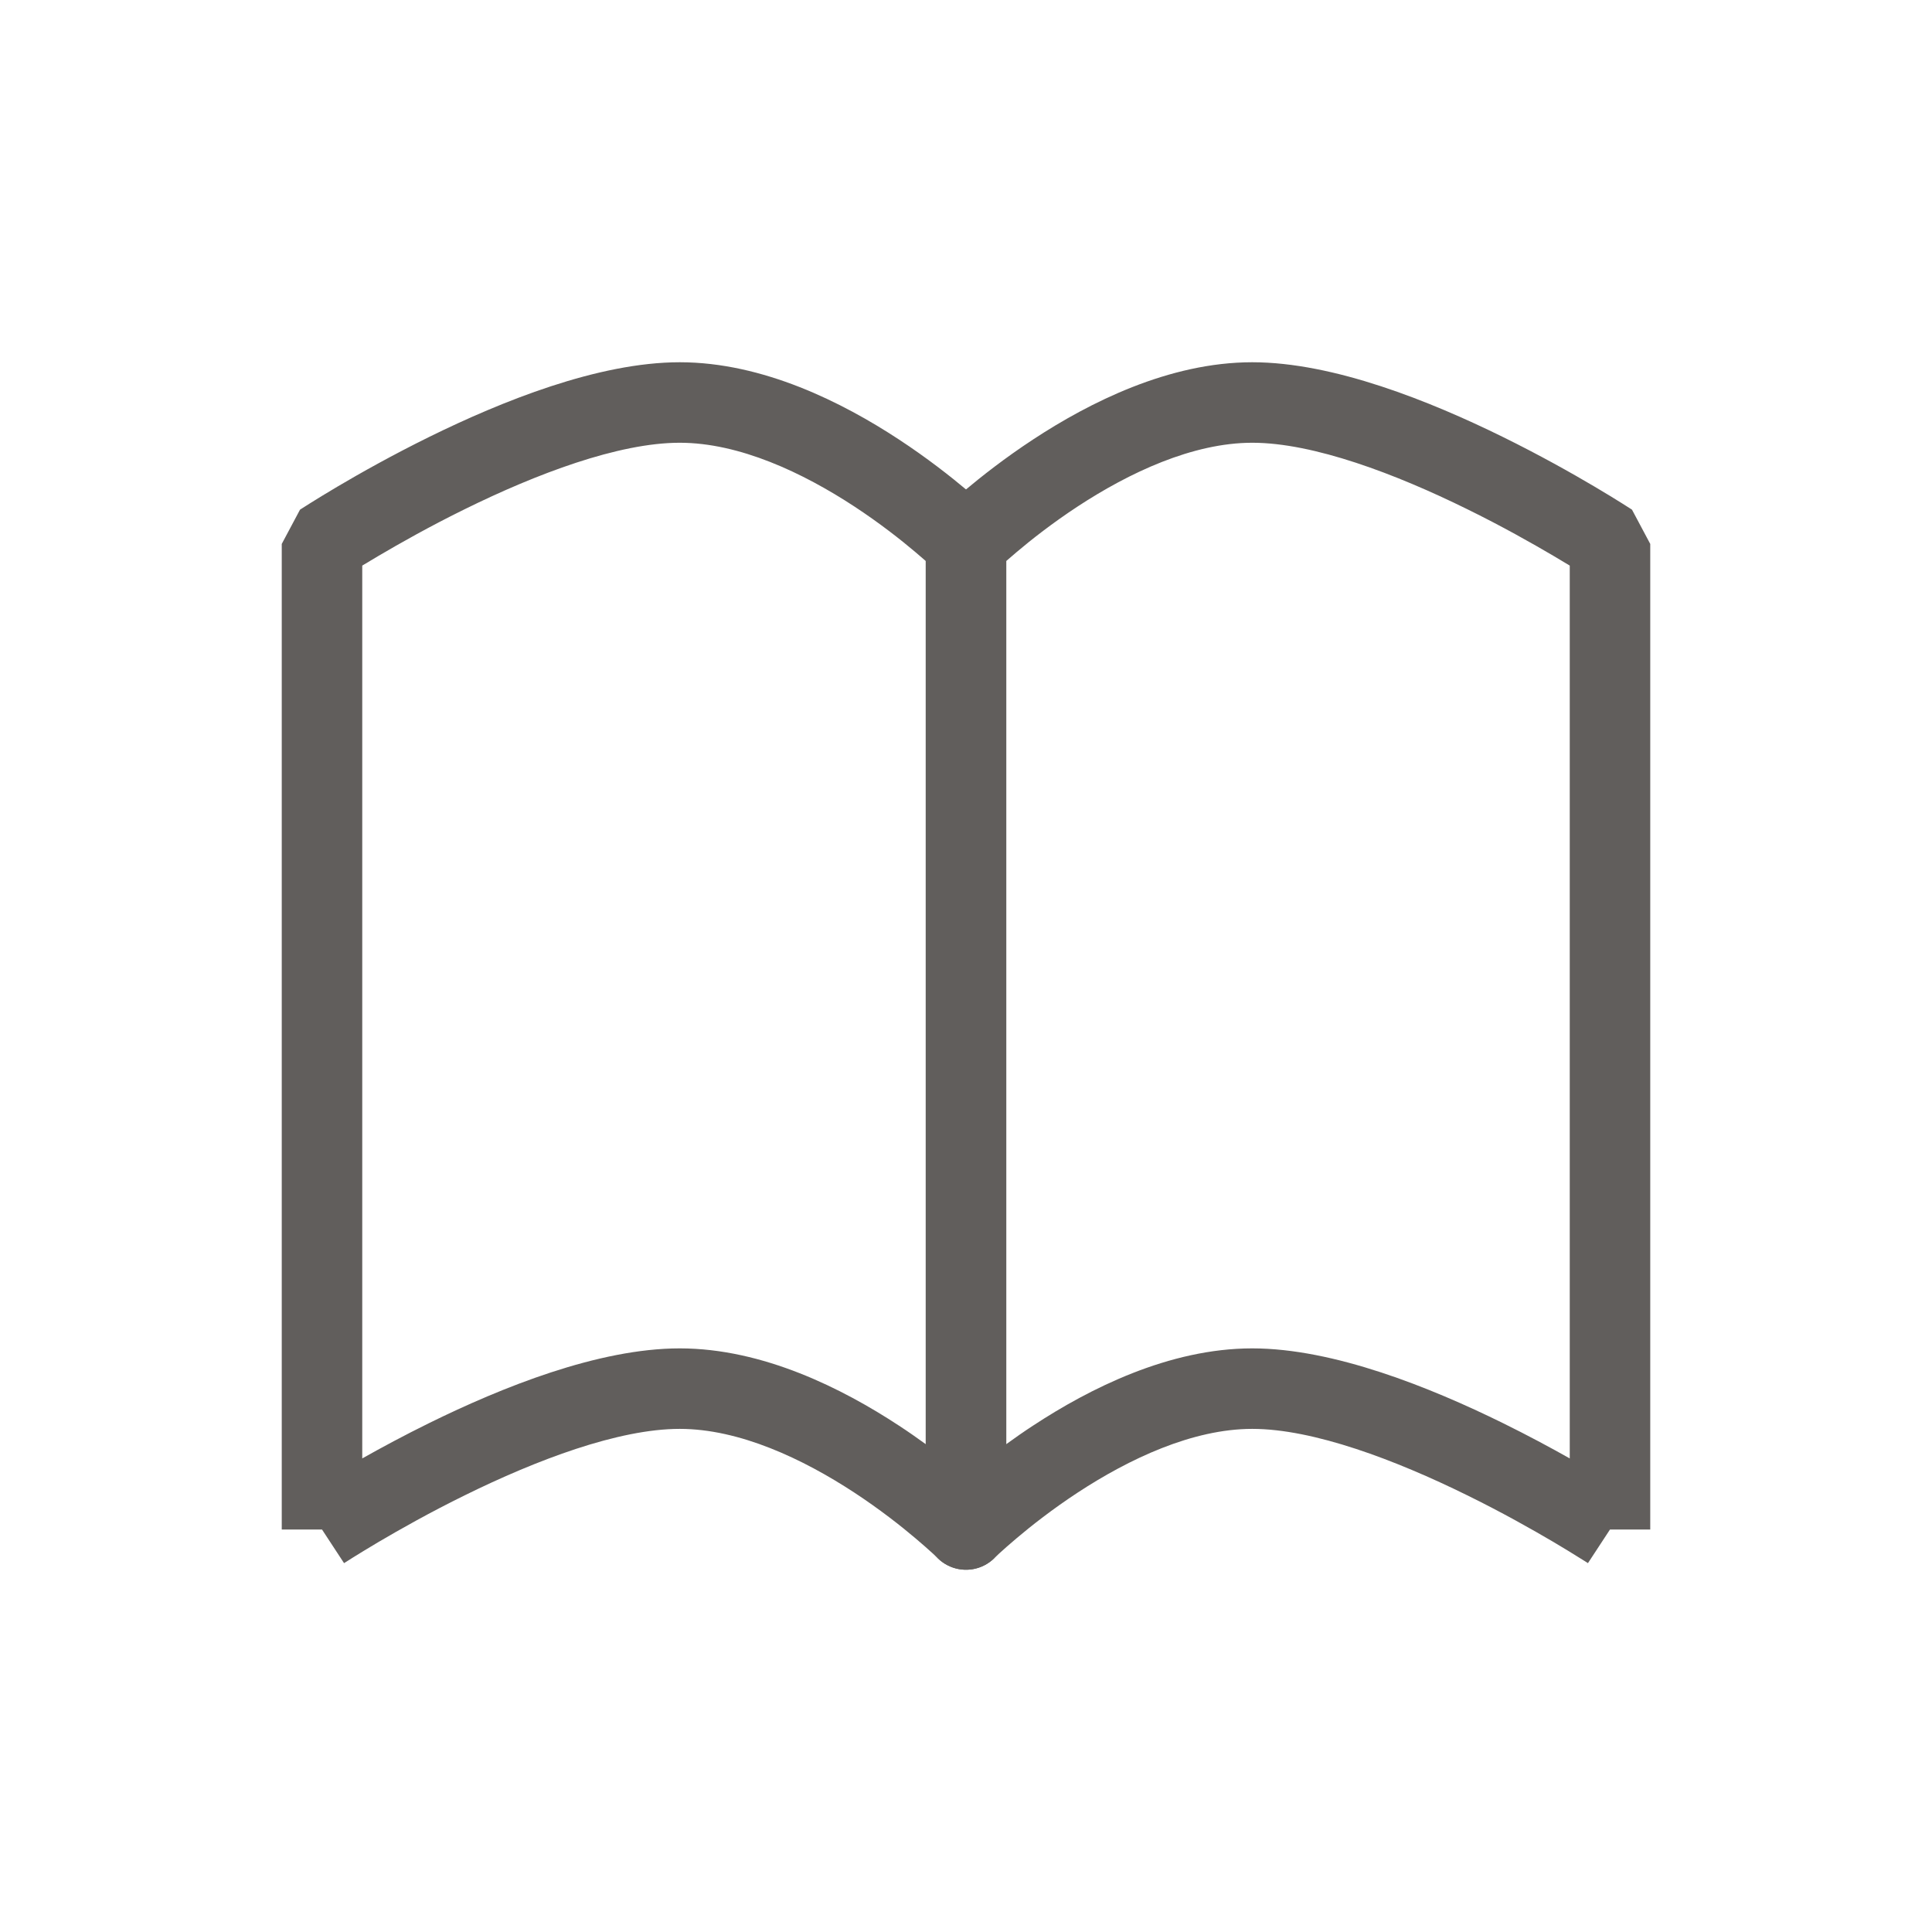
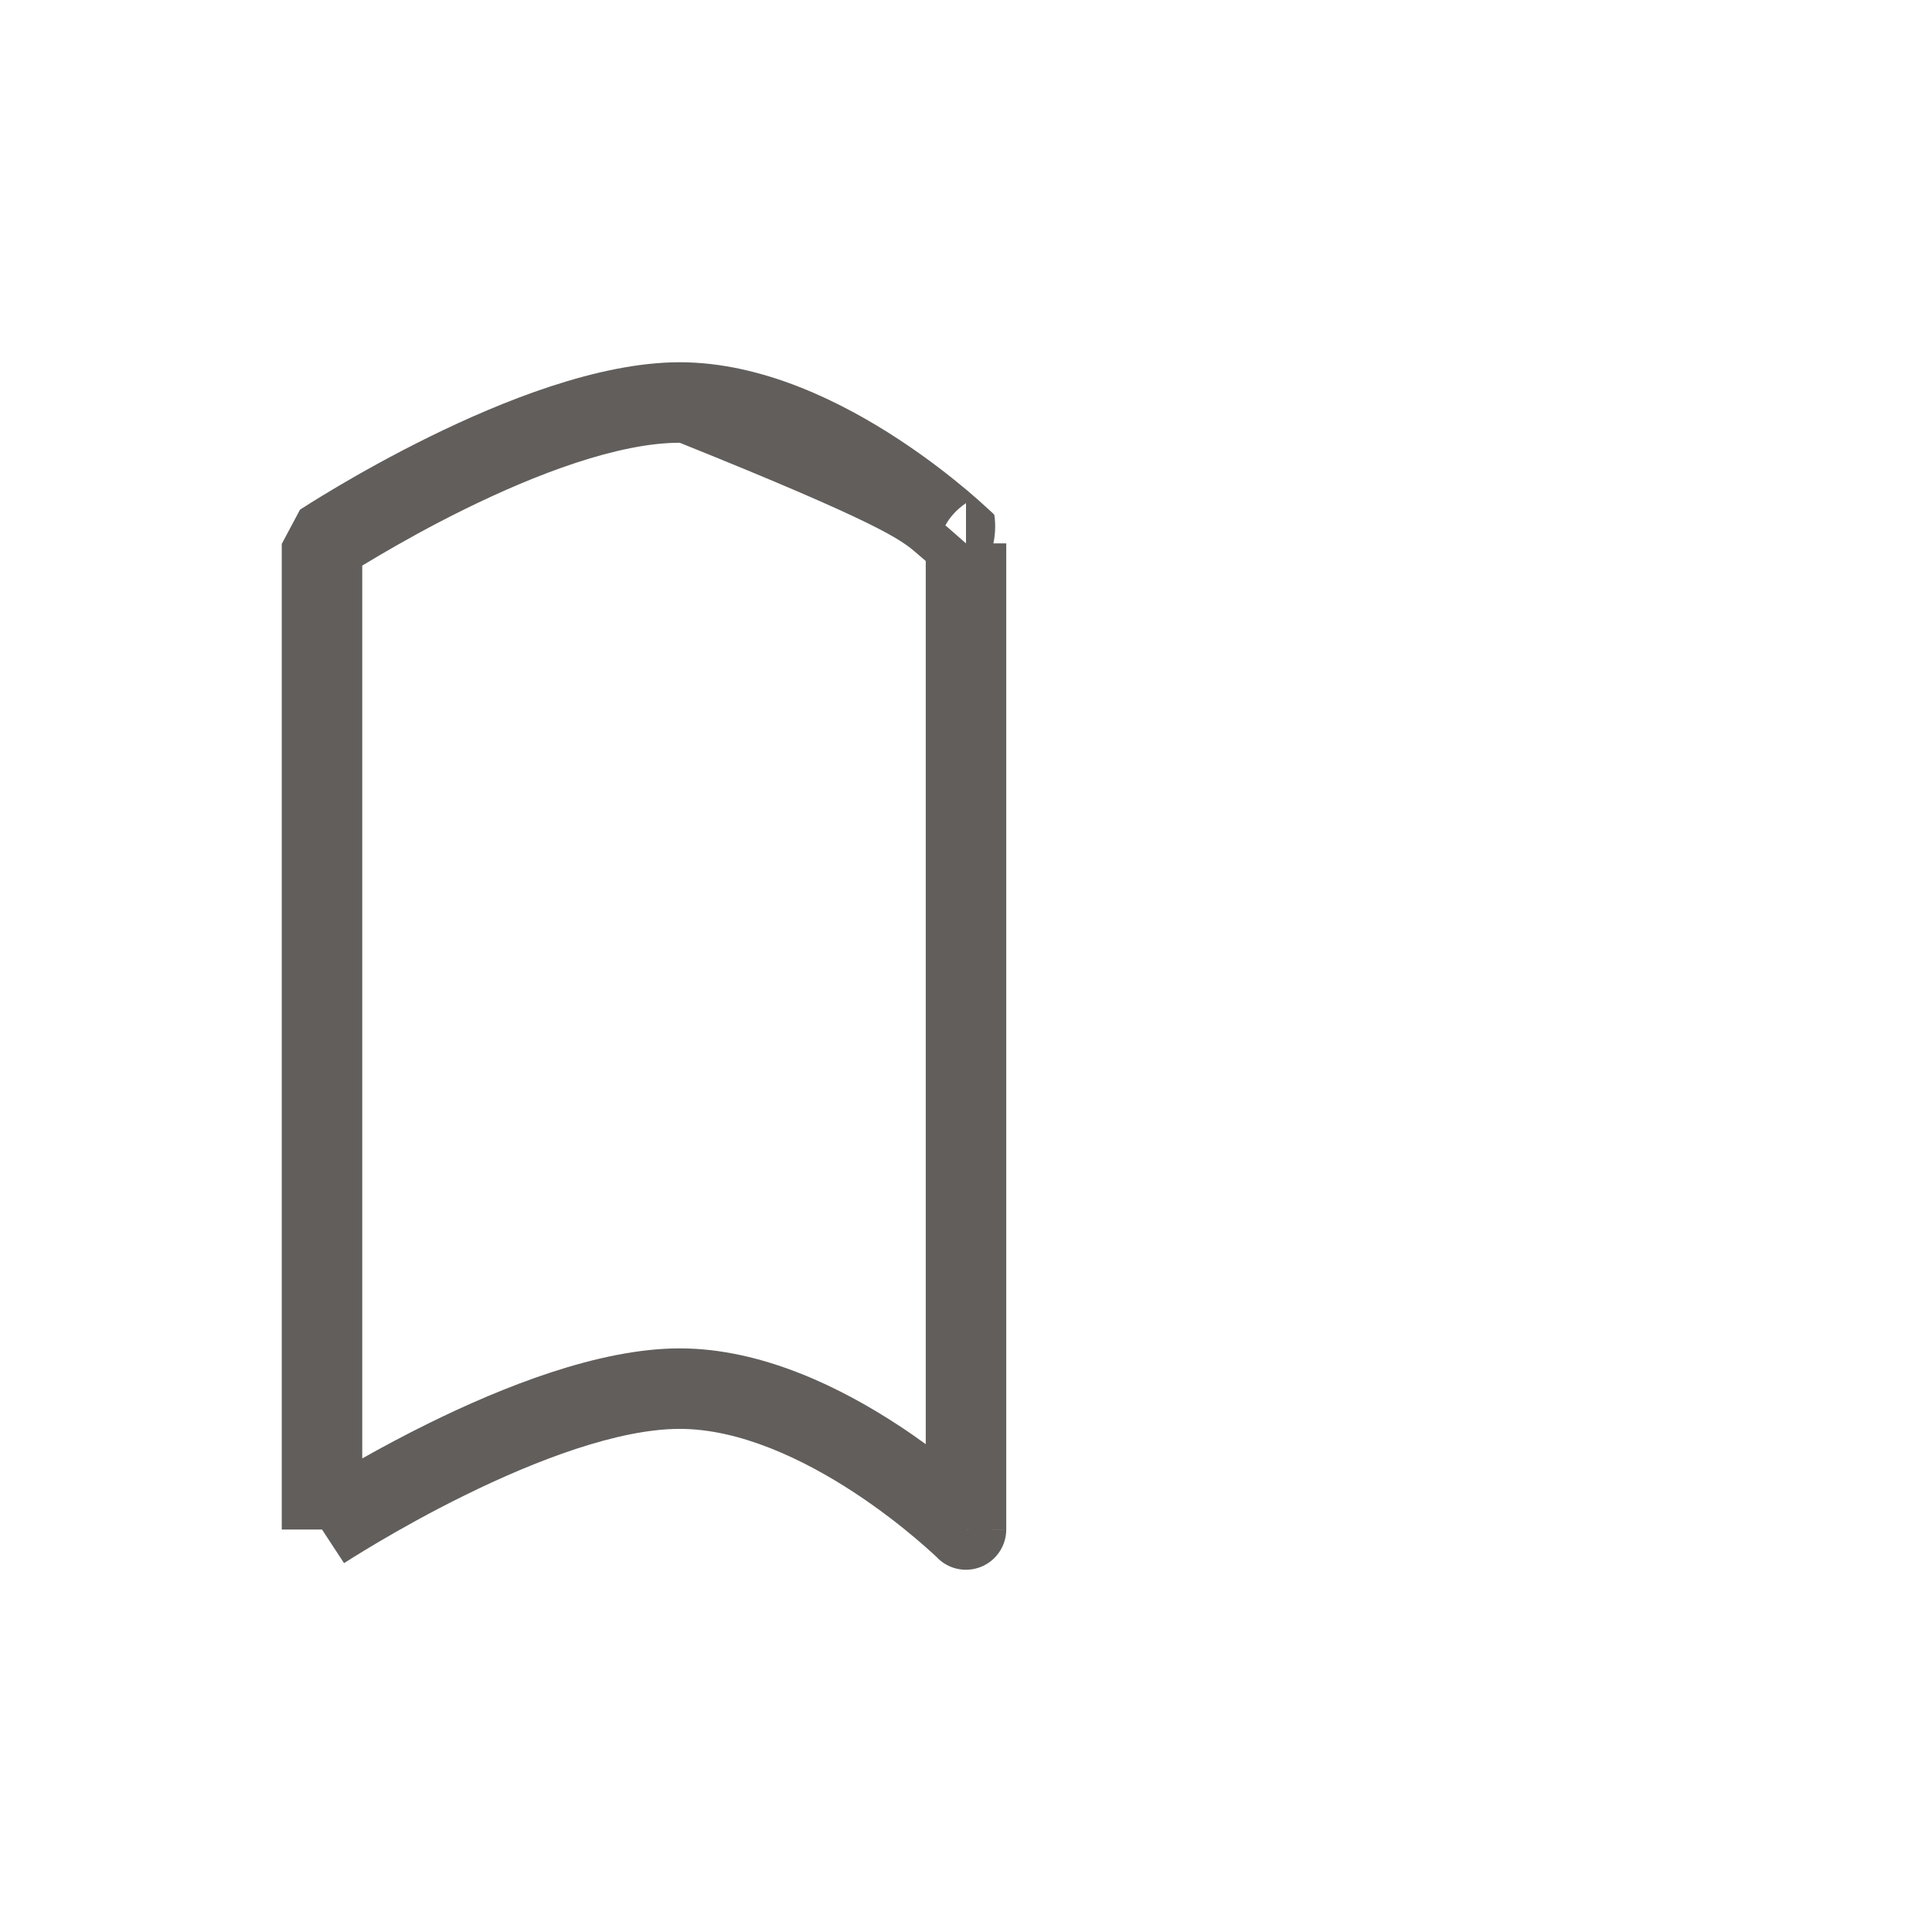
<svg xmlns="http://www.w3.org/2000/svg" width="24" height="24" viewBox="0 0 24 24" fill="none">
  <g id="book">
-     <path id="vector" fill-rule="evenodd" clip-rule="evenodd" d="M11.744 6.526C11.798 6.427 11.88 6.331 12 6.25V6.75C11.842 6.75 11.734 6.75 11.66 6.75C11.66 6.75 11.66 6.75 11.66 6.75L12 6.75L11.744 6.526ZM11.5 6.969V17.94C11.395 17.864 11.283 17.785 11.163 17.707C10.471 17.253 9.481 16.75 8.444 16.75C7.43 16.75 6.228 17.237 5.335 17.676C5.024 17.829 4.74 17.982 4.5 18.117V7.026C4.557 6.992 4.624 6.951 4.699 6.907C4.969 6.748 5.346 6.535 5.776 6.324C6.661 5.888 7.681 5.5 8.444 5.5C9.185 5.5 9.973 5.872 10.615 6.293C10.927 6.498 11.189 6.704 11.372 6.859C11.421 6.9 11.463 6.937 11.5 6.969ZM3.727 6.331L3.729 6.33L3.735 6.326L3.76 6.31C3.782 6.296 3.813 6.276 3.853 6.251C3.932 6.201 4.047 6.131 4.19 6.046C4.476 5.877 4.876 5.652 5.335 5.426C6.228 4.987 7.43 4.5 8.444 4.5C9.481 4.5 10.471 5.003 11.163 5.457C11.517 5.689 11.811 5.921 12.017 6.094C12.12 6.181 12.202 6.255 12.258 6.307C12.287 6.333 12.309 6.354 12.325 6.368L12.343 6.386L12.348 6.391L12.35 6.393L12.351 6.393C12.351 6.394 12.383 6.554 12.34 6.75C12.5 6.75 12.5 6.75 12.5 6.75V18.999C12.5 19 12.5 19 12 19L12.5 18.999C12.5 19.201 12.379 19.383 12.193 19.461C12.007 19.539 11.793 19.498 11.649 19.357L11.647 19.354L11.635 19.342C11.623 19.331 11.606 19.315 11.582 19.293C11.534 19.249 11.463 19.186 11.372 19.109C11.189 18.954 10.927 18.748 10.615 18.543C9.973 18.122 9.185 17.75 8.444 17.75C7.681 17.75 6.661 18.138 5.776 18.574C5.346 18.785 4.969 18.998 4.699 19.157C4.564 19.237 4.457 19.303 4.383 19.349C4.347 19.371 4.319 19.389 4.301 19.401L4.28 19.414L4.275 19.417L4.274 19.418C4.274 19.418 4.274 19.418 4 19H3.5C3.5 19 3.5 19 3.5 19V6.757M3.727 6.331L3.726 6.332L3.727 6.331Z" fill="#615E5C" />
-     <path id="vector_2" fill-rule="evenodd" clip-rule="evenodd" d="M12.256 6.526C12.202 6.427 12.12 6.331 12 6.25V6.75C12.158 6.75 12.266 6.75 12.34 6.75C12.34 6.75 12.34 6.75 12.34 6.75L12 6.75L12.256 6.526ZM12.5 6.969V17.94C12.605 17.864 12.717 17.785 12.837 17.707C13.529 17.253 14.519 16.75 15.556 16.75C16.57 16.75 17.772 17.237 18.665 17.676C18.976 17.829 19.26 17.982 19.5 18.117V7.026C19.443 6.992 19.376 6.951 19.301 6.907C19.031 6.748 18.654 6.535 18.224 6.324C17.339 5.888 16.319 5.5 15.556 5.5C14.815 5.5 14.027 5.872 13.385 6.293C13.073 6.498 12.811 6.704 12.628 6.859C12.579 6.9 12.537 6.937 12.5 6.969ZM20.273 6.331L20.271 6.33L20.265 6.326L20.24 6.31C20.218 6.296 20.187 6.276 20.147 6.251C20.068 6.201 19.953 6.131 19.81 6.046C19.524 5.877 19.124 5.652 18.665 5.426C17.772 4.987 16.57 4.5 15.556 4.5C14.519 4.5 13.529 5.003 12.837 5.457C12.483 5.689 12.189 5.921 11.983 6.094C11.88 6.181 11.798 6.255 11.742 6.307C11.713 6.333 11.691 6.354 11.675 6.368L11.657 6.386L11.652 6.391L11.65 6.393L11.649 6.393C11.649 6.394 11.617 6.554 11.66 6.75C11.5 6.75 11.5 6.75 11.5 6.75V18.999C11.5 19 11.5 19 12 19L11.5 18.999C11.5 19.201 11.621 19.383 11.807 19.461C11.993 19.539 12.207 19.498 12.351 19.357L12.353 19.354L12.365 19.342C12.377 19.331 12.394 19.315 12.418 19.293C12.466 19.249 12.537 19.186 12.628 19.109C12.811 18.954 13.073 18.748 13.385 18.543C14.027 18.122 14.815 17.75 15.556 17.75C16.319 17.75 17.339 18.138 18.224 18.574C18.654 18.785 19.031 18.998 19.301 19.157C19.436 19.237 19.543 19.303 19.616 19.349C19.653 19.371 19.681 19.389 19.7 19.401L19.72 19.414L19.725 19.417L19.726 19.418C19.726 19.418 19.726 19.418 20 19H20.5C20.5 19 20.5 19 20.5 19V6.757M20.273 6.331L20.274 6.332L20.273 6.331Z" fill="#615E5C" />
+     <path id="vector" fill-rule="evenodd" clip-rule="evenodd" d="M11.744 6.526C11.798 6.427 11.88 6.331 12 6.25V6.75C11.842 6.75 11.734 6.75 11.66 6.75C11.66 6.75 11.66 6.75 11.66 6.75L12 6.75L11.744 6.526ZM11.5 6.969V17.94C11.395 17.864 11.283 17.785 11.163 17.707C10.471 17.253 9.481 16.75 8.444 16.75C7.43 16.75 6.228 17.237 5.335 17.676C5.024 17.829 4.74 17.982 4.5 18.117V7.026C4.557 6.992 4.624 6.951 4.699 6.907C4.969 6.748 5.346 6.535 5.776 6.324C6.661 5.888 7.681 5.5 8.444 5.5C10.927 6.498 11.189 6.704 11.372 6.859C11.421 6.9 11.463 6.937 11.5 6.969ZM3.727 6.331L3.729 6.33L3.735 6.326L3.76 6.31C3.782 6.296 3.813 6.276 3.853 6.251C3.932 6.201 4.047 6.131 4.19 6.046C4.476 5.877 4.876 5.652 5.335 5.426C6.228 4.987 7.43 4.5 8.444 4.5C9.481 4.5 10.471 5.003 11.163 5.457C11.517 5.689 11.811 5.921 12.017 6.094C12.12 6.181 12.202 6.255 12.258 6.307C12.287 6.333 12.309 6.354 12.325 6.368L12.343 6.386L12.348 6.391L12.35 6.393L12.351 6.393C12.351 6.394 12.383 6.554 12.34 6.75C12.5 6.75 12.5 6.75 12.5 6.75V18.999C12.5 19 12.5 19 12 19L12.5 18.999C12.5 19.201 12.379 19.383 12.193 19.461C12.007 19.539 11.793 19.498 11.649 19.357L11.647 19.354L11.635 19.342C11.623 19.331 11.606 19.315 11.582 19.293C11.534 19.249 11.463 19.186 11.372 19.109C11.189 18.954 10.927 18.748 10.615 18.543C9.973 18.122 9.185 17.75 8.444 17.75C7.681 17.75 6.661 18.138 5.776 18.574C5.346 18.785 4.969 18.998 4.699 19.157C4.564 19.237 4.457 19.303 4.383 19.349C4.347 19.371 4.319 19.389 4.301 19.401L4.28 19.414L4.275 19.417L4.274 19.418C4.274 19.418 4.274 19.418 4 19H3.5C3.5 19 3.5 19 3.5 19V6.757M3.727 6.331L3.726 6.332L3.727 6.331Z" fill="#615E5C" />
  </g>
</svg>